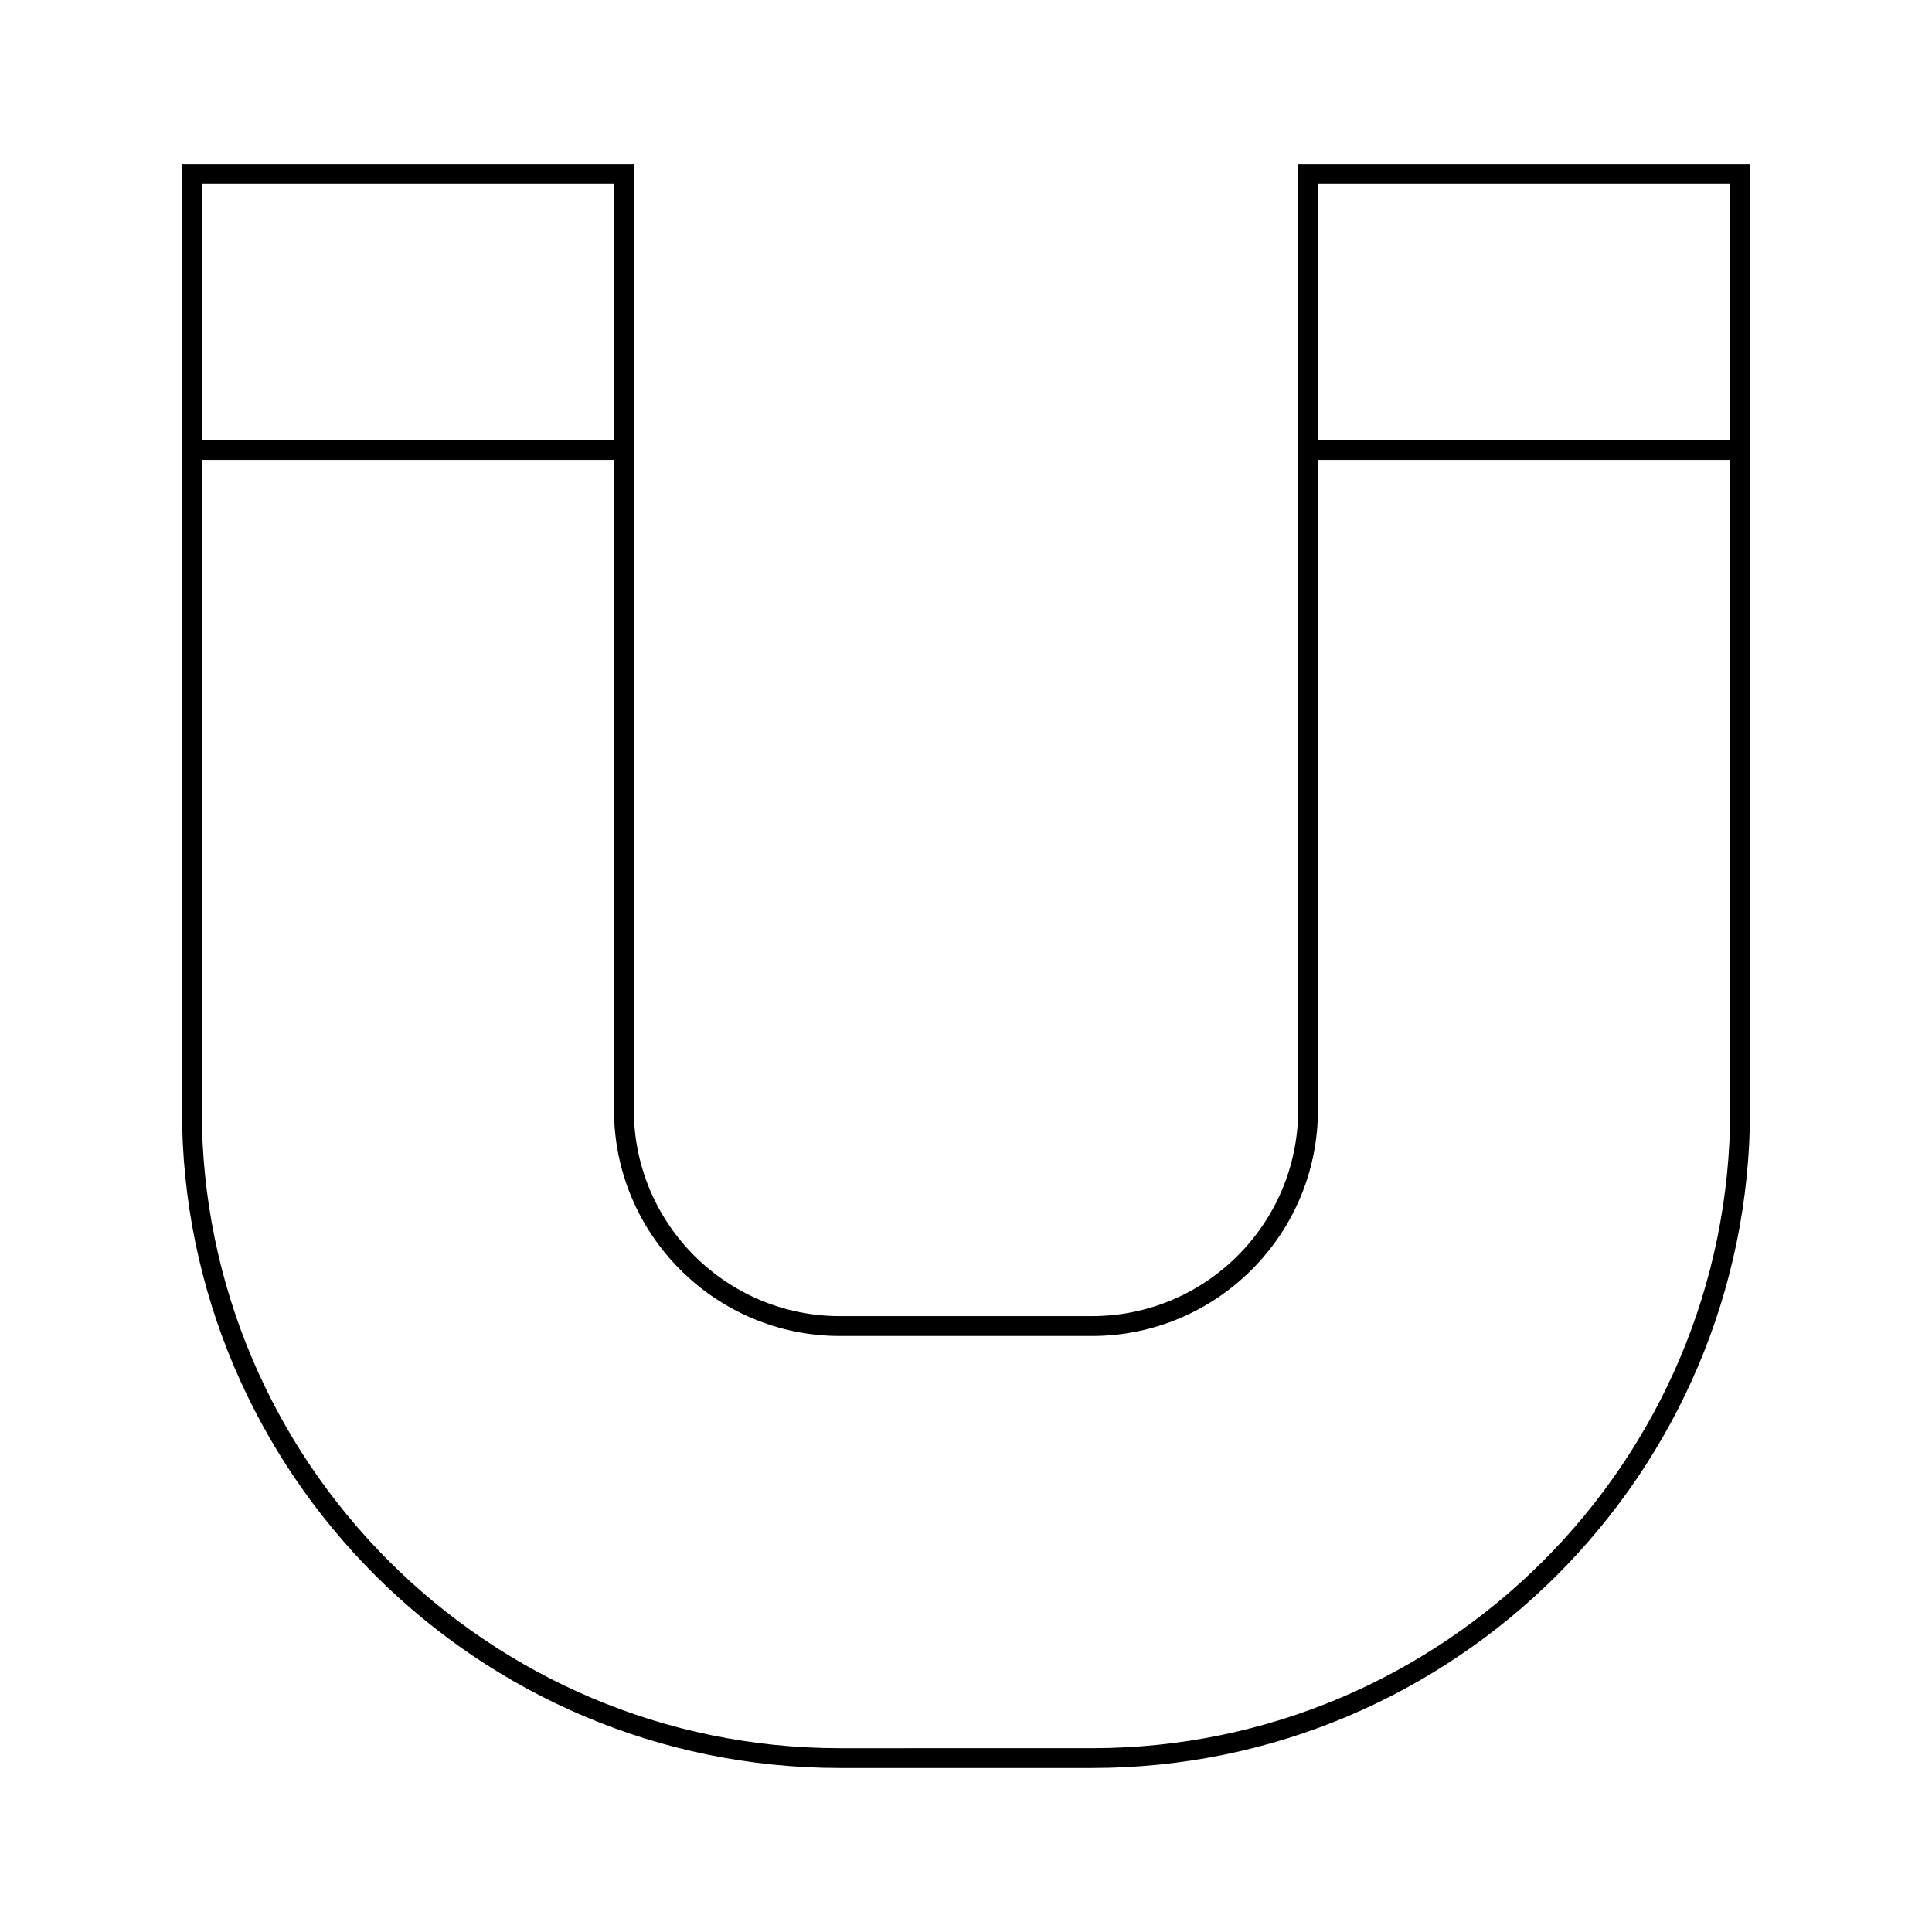
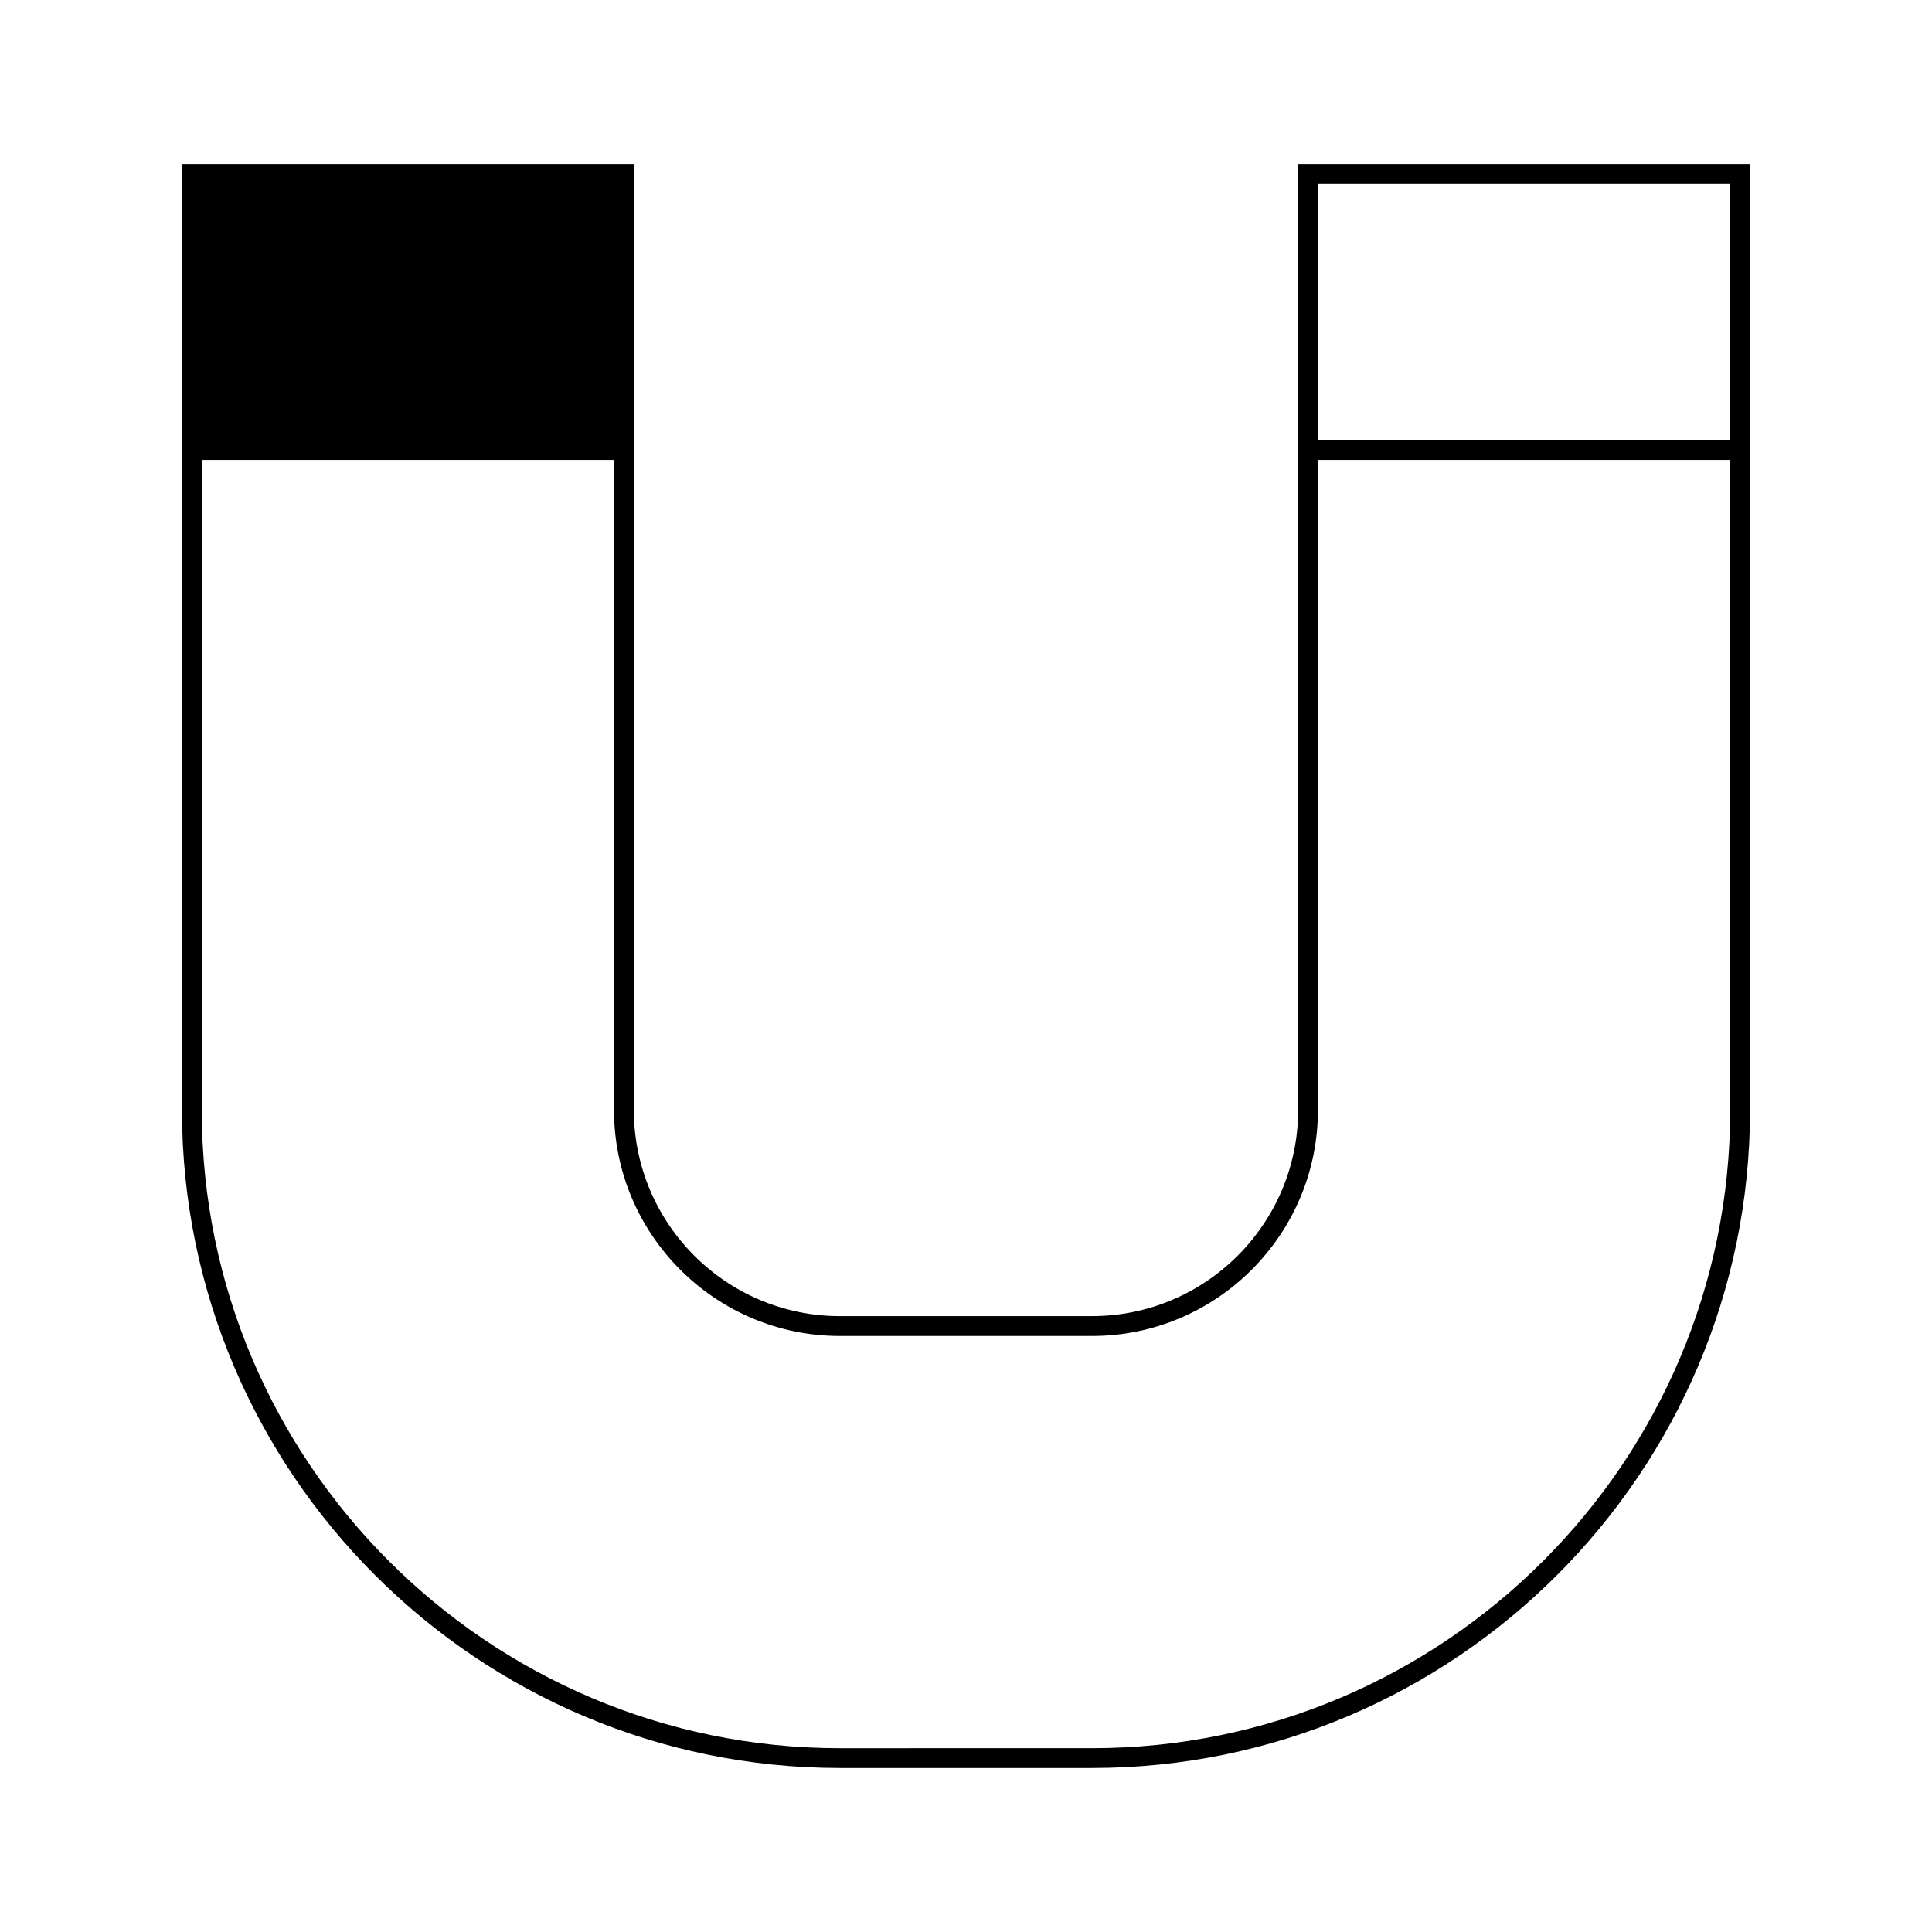
<svg xmlns="http://www.w3.org/2000/svg" fill="#000000" width="800px" height="800px" version="1.1" viewBox="144 144 512 512">
-   <path d="m488.02 187.45v250.71c0 30.117-24.504 54.625-54.625 54.625l-66.793 0.004c-30.125 0-54.625-24.508-54.625-54.625l-0.004-172.3v-78.418h-119.75v250.71c0 96.148 78.227 174.38 174.38 174.38h66.793c96.152 0 174.38-78.227 174.38-174.38v-250.71zm-290.55 5.25h109.25v67.918h-109.25zm405.05 245.46c0 93.262-75.871 169.13-169.13 169.13l-66.789 0.004c-93.258 0-169.13-75.871-169.13-169.13v-172.29h109.25v172.3c0 33.016 26.859 59.875 59.875 59.875h66.793c33.016 0 59.875-26.859 59.875-59.875l-0.004-172.3h109.25v172.29zm0-177.54h-109.26v-67.918h109.25v67.918z" />
+   <path d="m488.02 187.45v250.71c0 30.117-24.504 54.625-54.625 54.625l-66.793 0.004c-30.125 0-54.625-24.508-54.625-54.625l-0.004-172.3v-78.418h-119.75v250.71c0 96.148 78.227 174.38 174.38 174.38h66.793c96.152 0 174.38-78.227 174.38-174.38v-250.71zm-290.55 5.25h109.25h-109.25zm405.05 245.46c0 93.262-75.871 169.13-169.13 169.13l-66.789 0.004c-93.258 0-169.13-75.871-169.13-169.13v-172.29h109.25v172.3c0 33.016 26.859 59.875 59.875 59.875h66.793c33.016 0 59.875-26.859 59.875-59.875l-0.004-172.3h109.25v172.29zm0-177.54h-109.26v-67.918h109.25v67.918z" />
</svg>